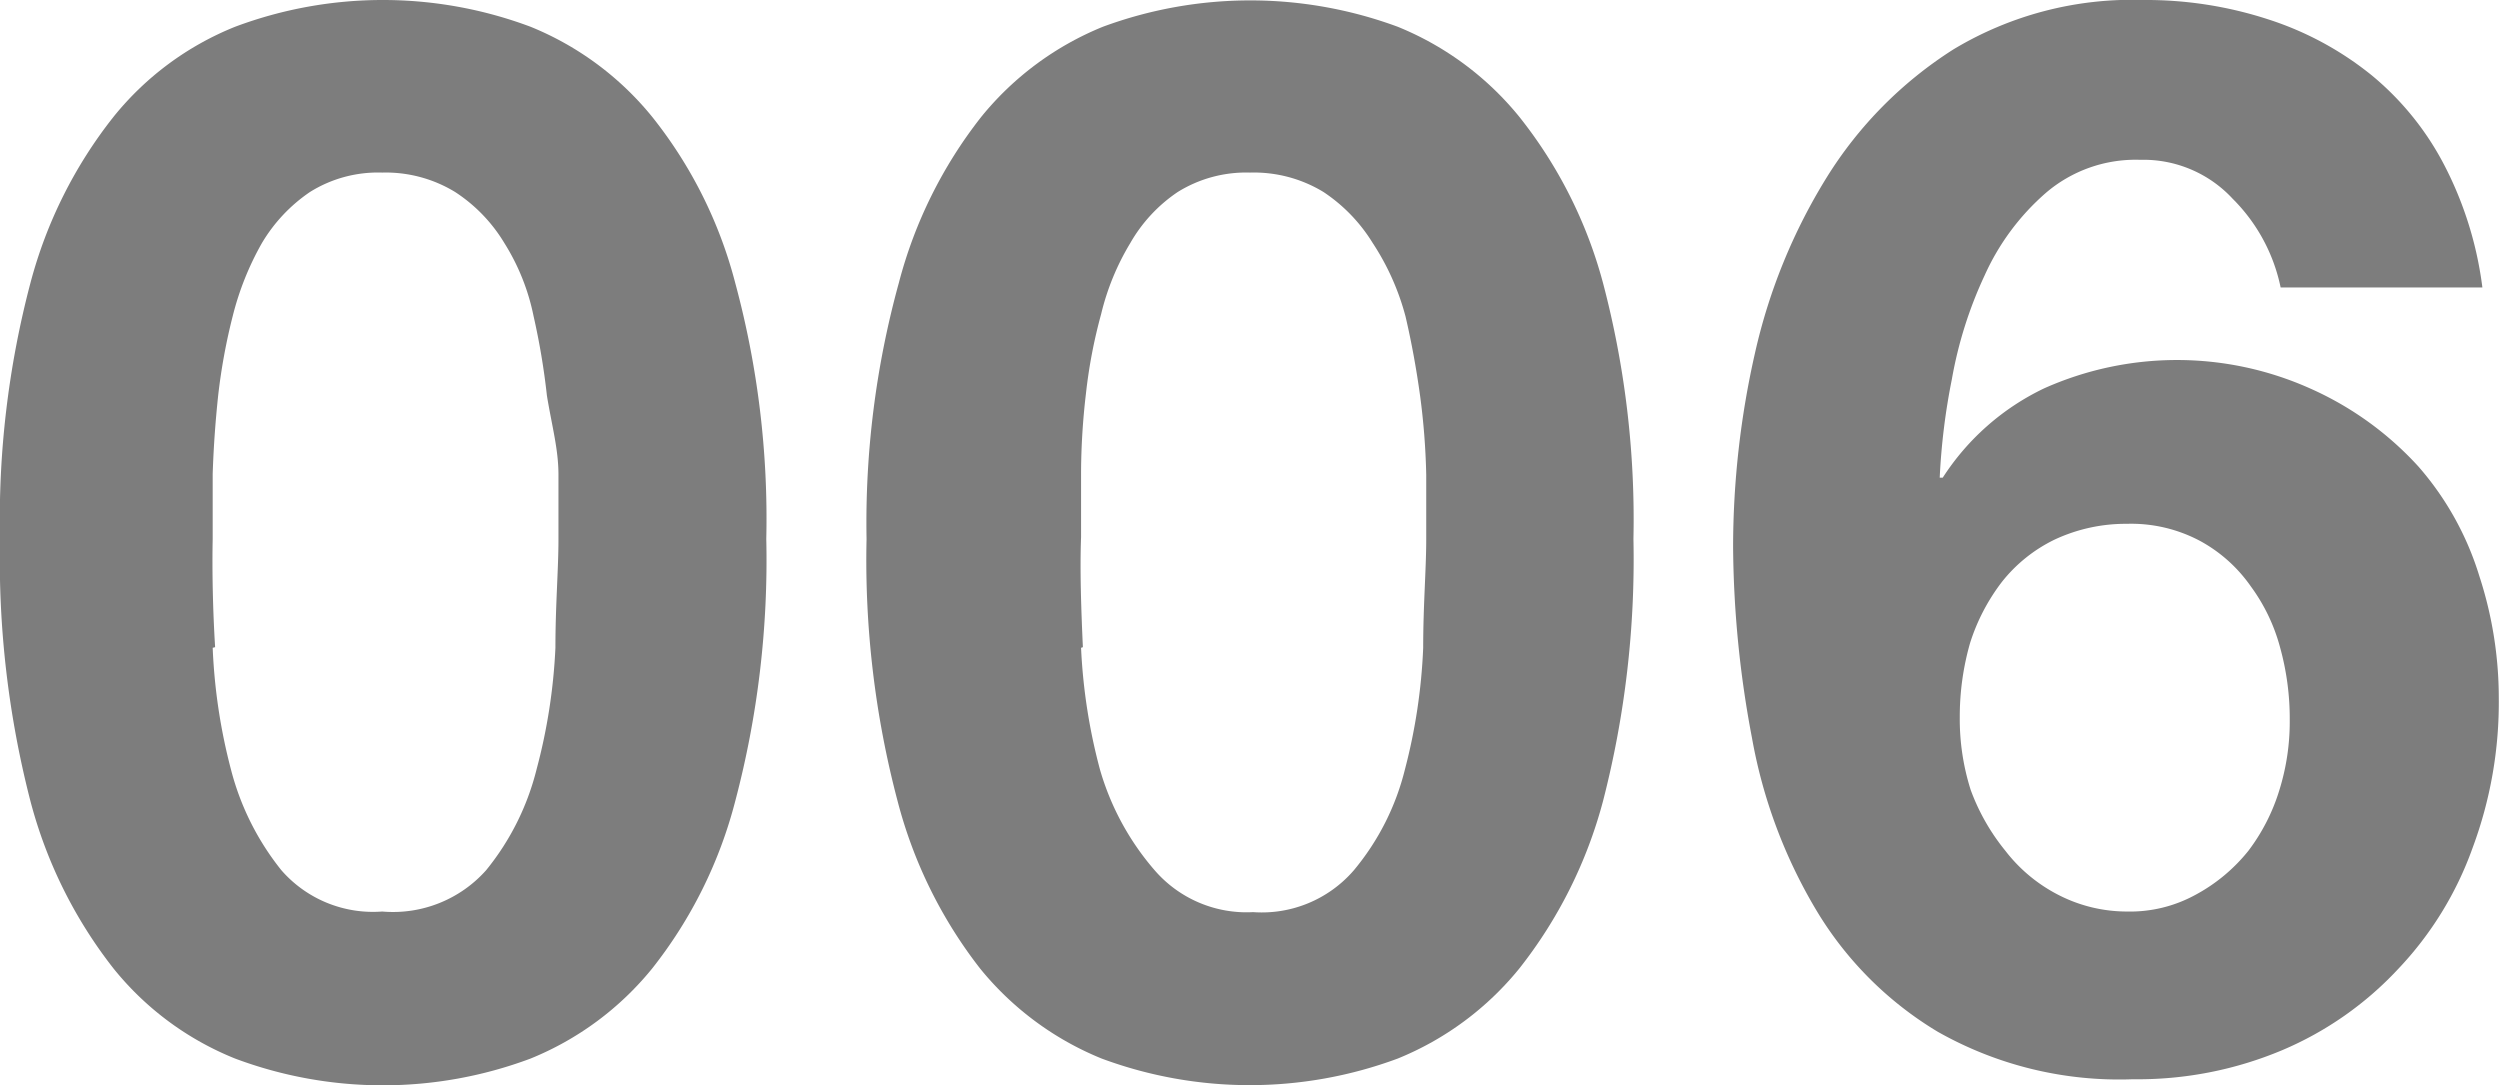
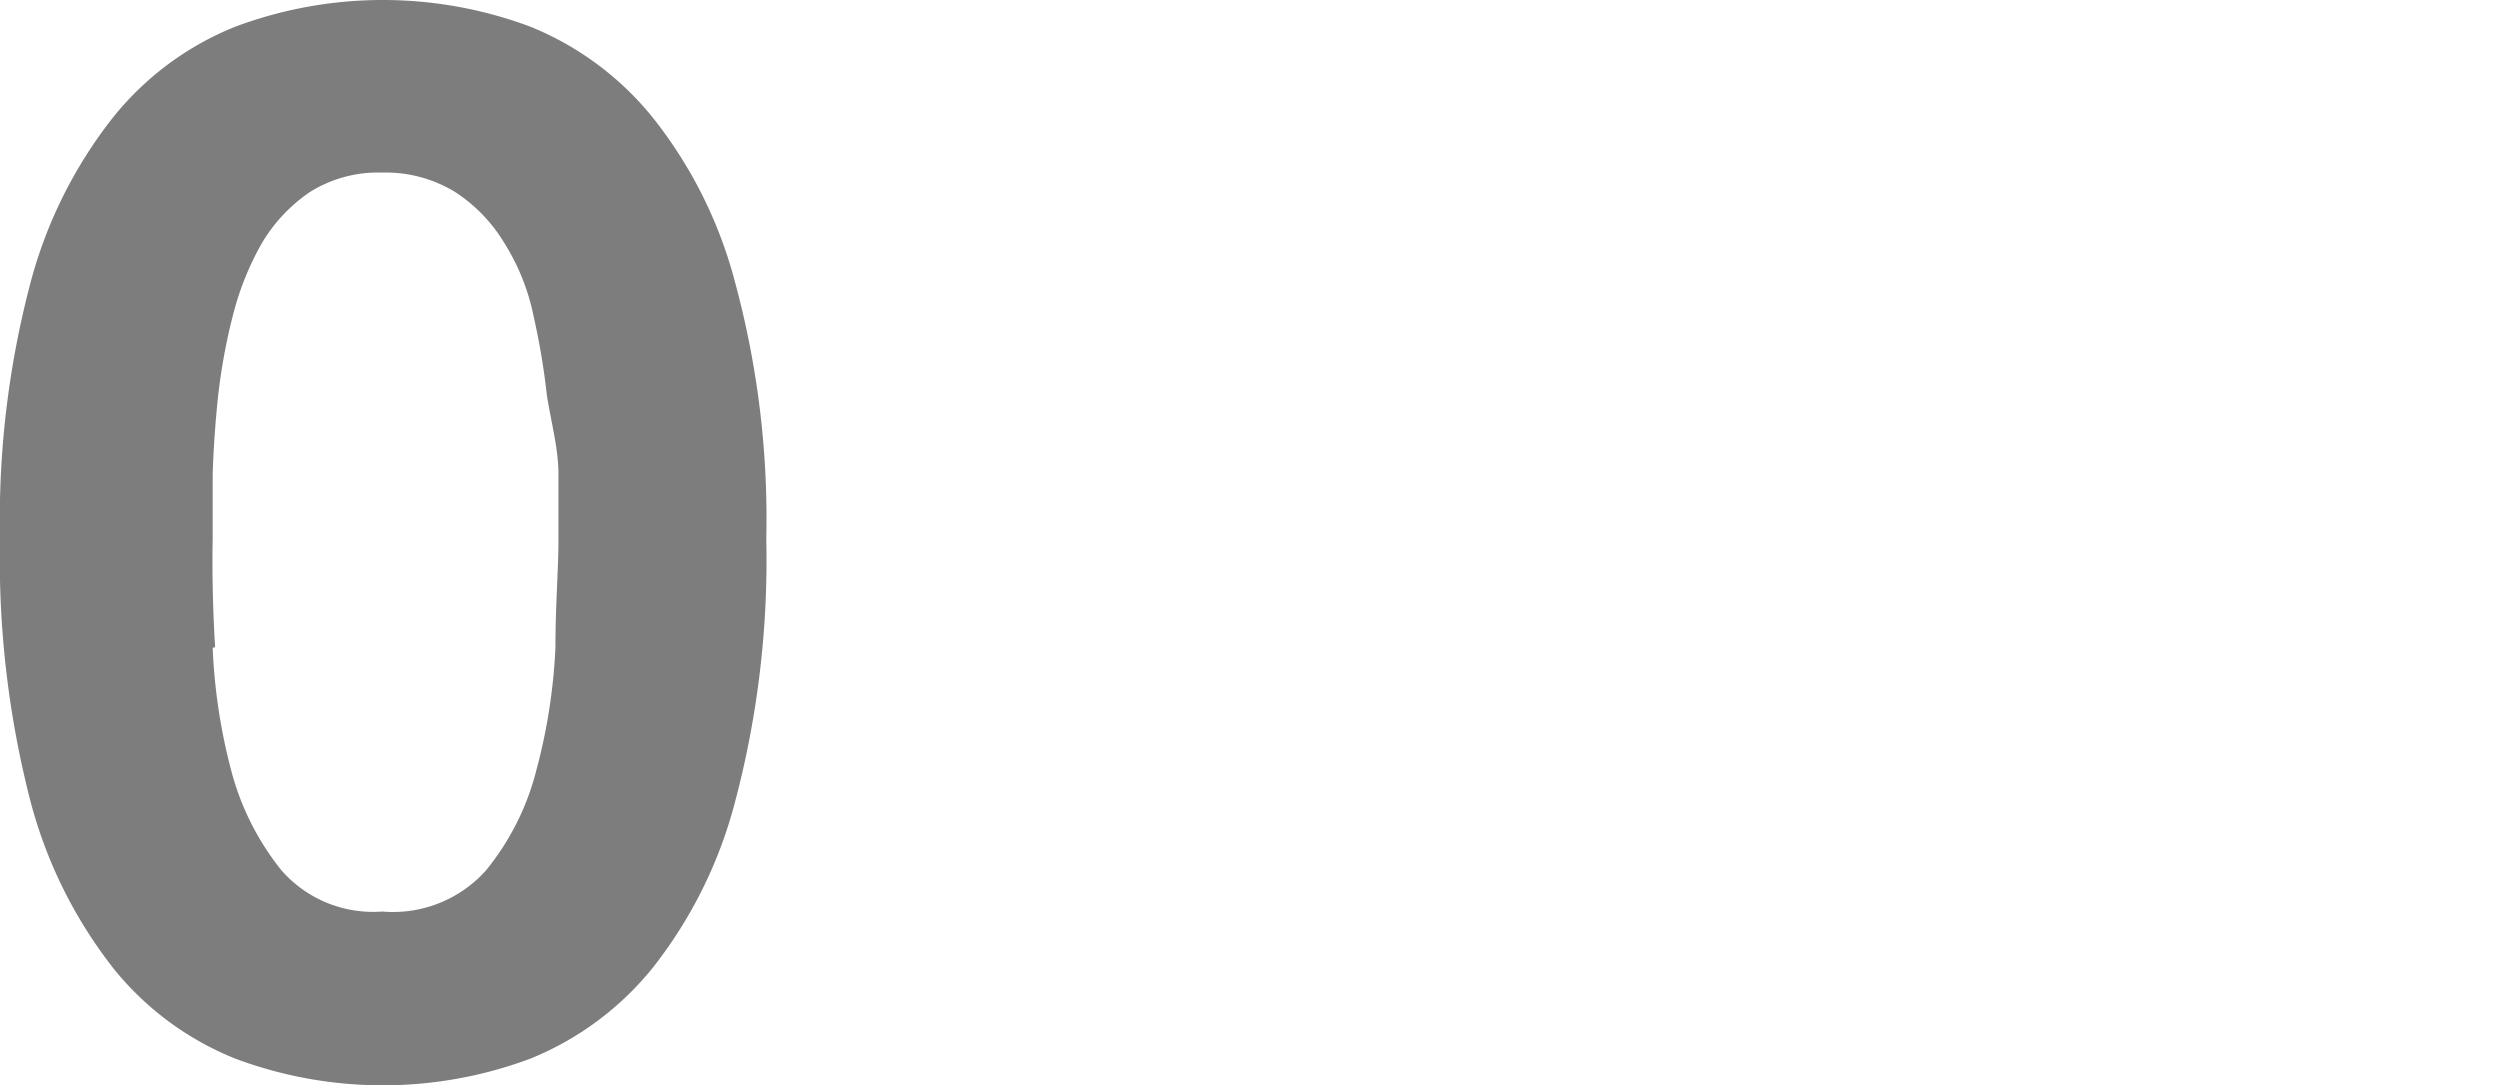
<svg xmlns="http://www.w3.org/2000/svg" width="41.14" height="17.86" viewBox="0 0 41.14 17.86">
  <g>
    <path d="M.5,4.66A7.48,7.48,0,0,1,1.87,1.92a4.92,4.92,0,0,1,2-1.48,6.93,6.93,0,0,1,4.86,0,5,5,0,0,1,2,1.48,7.33,7.33,0,0,1,1.37,2.74,14.86,14.86,0,0,1,.51,4.21,15.52,15.52,0,0,1-.51,4.31,7.43,7.43,0,0,1-1.37,2.76,5,5,0,0,1-2,1.48,6.93,6.93,0,0,1-4.86,0,4.92,4.92,0,0,1-2-1.48A7.58,7.58,0,0,1,.5,13.18,15.94,15.94,0,0,1,0,8.87,15.26,15.26,0,0,1,.5,4.66Zm3,6a9.37,9.37,0,0,0,.3,2,4.4,4.4,0,0,0,.83,1.66A2,2,0,0,0,6.29,15,2.05,2.05,0,0,0,8,14.32a4.26,4.26,0,0,0,.83-1.66,9.37,9.37,0,0,0,.31-2c0-.7.05-1.29.05-1.78,0-.3,0-.65,0-1.07S9.08,7,9,6.51A11.64,11.64,0,0,0,8.78,5.2,3.6,3.6,0,0,0,8.3,4a2.6,2.6,0,0,0-.81-.84,2.19,2.19,0,0,0-1.2-.32,2.11,2.11,0,0,0-1.19.32A2.65,2.65,0,0,0,4.31,4,4.78,4.78,0,0,0,3.83,5.2a9.73,9.73,0,0,0-.24,1.31q-.07.66-.09,1.29c0,.42,0,.77,0,1.07C3.49,9.36,3.5,10,3.54,10.65Z" fill="#7d7d7d" />
-     <path d="M14.79,4.66a7.47,7.47,0,0,1,1.36-2.74,5,5,0,0,1,2-1.48A7,7,0,0,1,23,.44a5,5,0,0,1,2,1.48,7.49,7.49,0,0,1,1.38,2.74,15.26,15.26,0,0,1,.5,4.21,15.94,15.94,0,0,1-.5,4.31A7.59,7.59,0,0,1,25,15.94a5,5,0,0,1-2,1.48,7,7,0,0,1-4.87,0,5,5,0,0,1-2-1.48,7.58,7.58,0,0,1-1.36-2.76,15.52,15.52,0,0,1-.51-4.31A14.86,14.86,0,0,1,14.79,4.66Zm3,6a9.37,9.37,0,0,0,.31,2A4.38,4.38,0,0,0,19,14.32a2,2,0,0,0,1.62.69,2,2,0,0,0,1.66-.69,4.14,4.14,0,0,0,.84-1.66,9.37,9.37,0,0,0,.3-2c0-.7.05-1.29.05-1.78,0-.3,0-.65,0-1.07a11.56,11.56,0,0,0-.1-1.29c-.06-.44-.14-.88-.24-1.31A4.11,4.11,0,0,0,22.59,4a2.71,2.71,0,0,0-.81-.84,2.2,2.2,0,0,0-1.21-.32,2.13,2.13,0,0,0-1.19.32A2.52,2.52,0,0,0,18.6,4a4.11,4.11,0,0,0-.48,1.17,8.41,8.41,0,0,0-.25,1.31,11.45,11.45,0,0,0-.08,1.29c0,.42,0,.77,0,1.07C17.77,9.36,17.79,10,17.82,10.65Z" fill="#7d7d7d" />
-     <path d="M36.74,3.27a2,2,0,0,0-1.52-.64,2.27,2.27,0,0,0-1.56.55,3.94,3.94,0,0,0-1,1.35,6.83,6.83,0,0,0-.54,1.71,10.78,10.78,0,0,0-.2,1.62l.05,0a4.07,4.07,0,0,1,1.67-1.47,5.36,5.36,0,0,1,4.37,0,5.34,5.34,0,0,1,1.79,1.29,4.93,4.93,0,0,1,1,1.8,6.47,6.47,0,0,1,.32,2,6.86,6.86,0,0,1-.43,2.47,5.65,5.65,0,0,1-1.23,2,5.57,5.57,0,0,1-1.9,1.33,6.13,6.13,0,0,1-2.46.48,6.06,6.06,0,0,1-3.21-.78,5.81,5.81,0,0,1-2-2,8.4,8.4,0,0,1-1.06-2.84A17.33,17.33,0,0,1,28.52,9a14.45,14.45,0,0,1,.36-3.19,9.4,9.4,0,0,1,1.18-2.89A6.65,6.65,0,0,1,32.15.81,5.7,5.7,0,0,1,35.27,0a6.49,6.49,0,0,1,2.06.32,5.27,5.27,0,0,1,1.7.92,4.75,4.75,0,0,1,1.2,1.49,6,6,0,0,1,.62,2H37.53A2.88,2.88,0,0,0,36.74,3.27ZM33.81,8.88a2.49,2.49,0,0,0-.87.7,3.28,3.28,0,0,0-.52,1,4.39,4.39,0,0,0-.17,1.22A3.85,3.85,0,0,0,32.43,13,3.48,3.48,0,0,0,33,14a2.59,2.59,0,0,0,.88.73A2.46,2.46,0,0,0,35,15a2.24,2.24,0,0,0,1.12-.27A2.83,2.83,0,0,0,37,14a3.2,3.2,0,0,0,.51-1,3.79,3.79,0,0,0,.17-1.16,4.38,4.38,0,0,0-.16-1.19,3,3,0,0,0-.48-1,2.44,2.44,0,0,0-.82-.74A2.41,2.41,0,0,0,35,8.62,2.76,2.76,0,0,0,33.81,8.88Z" fill="#7d7d7d" />
  </g>
</svg>